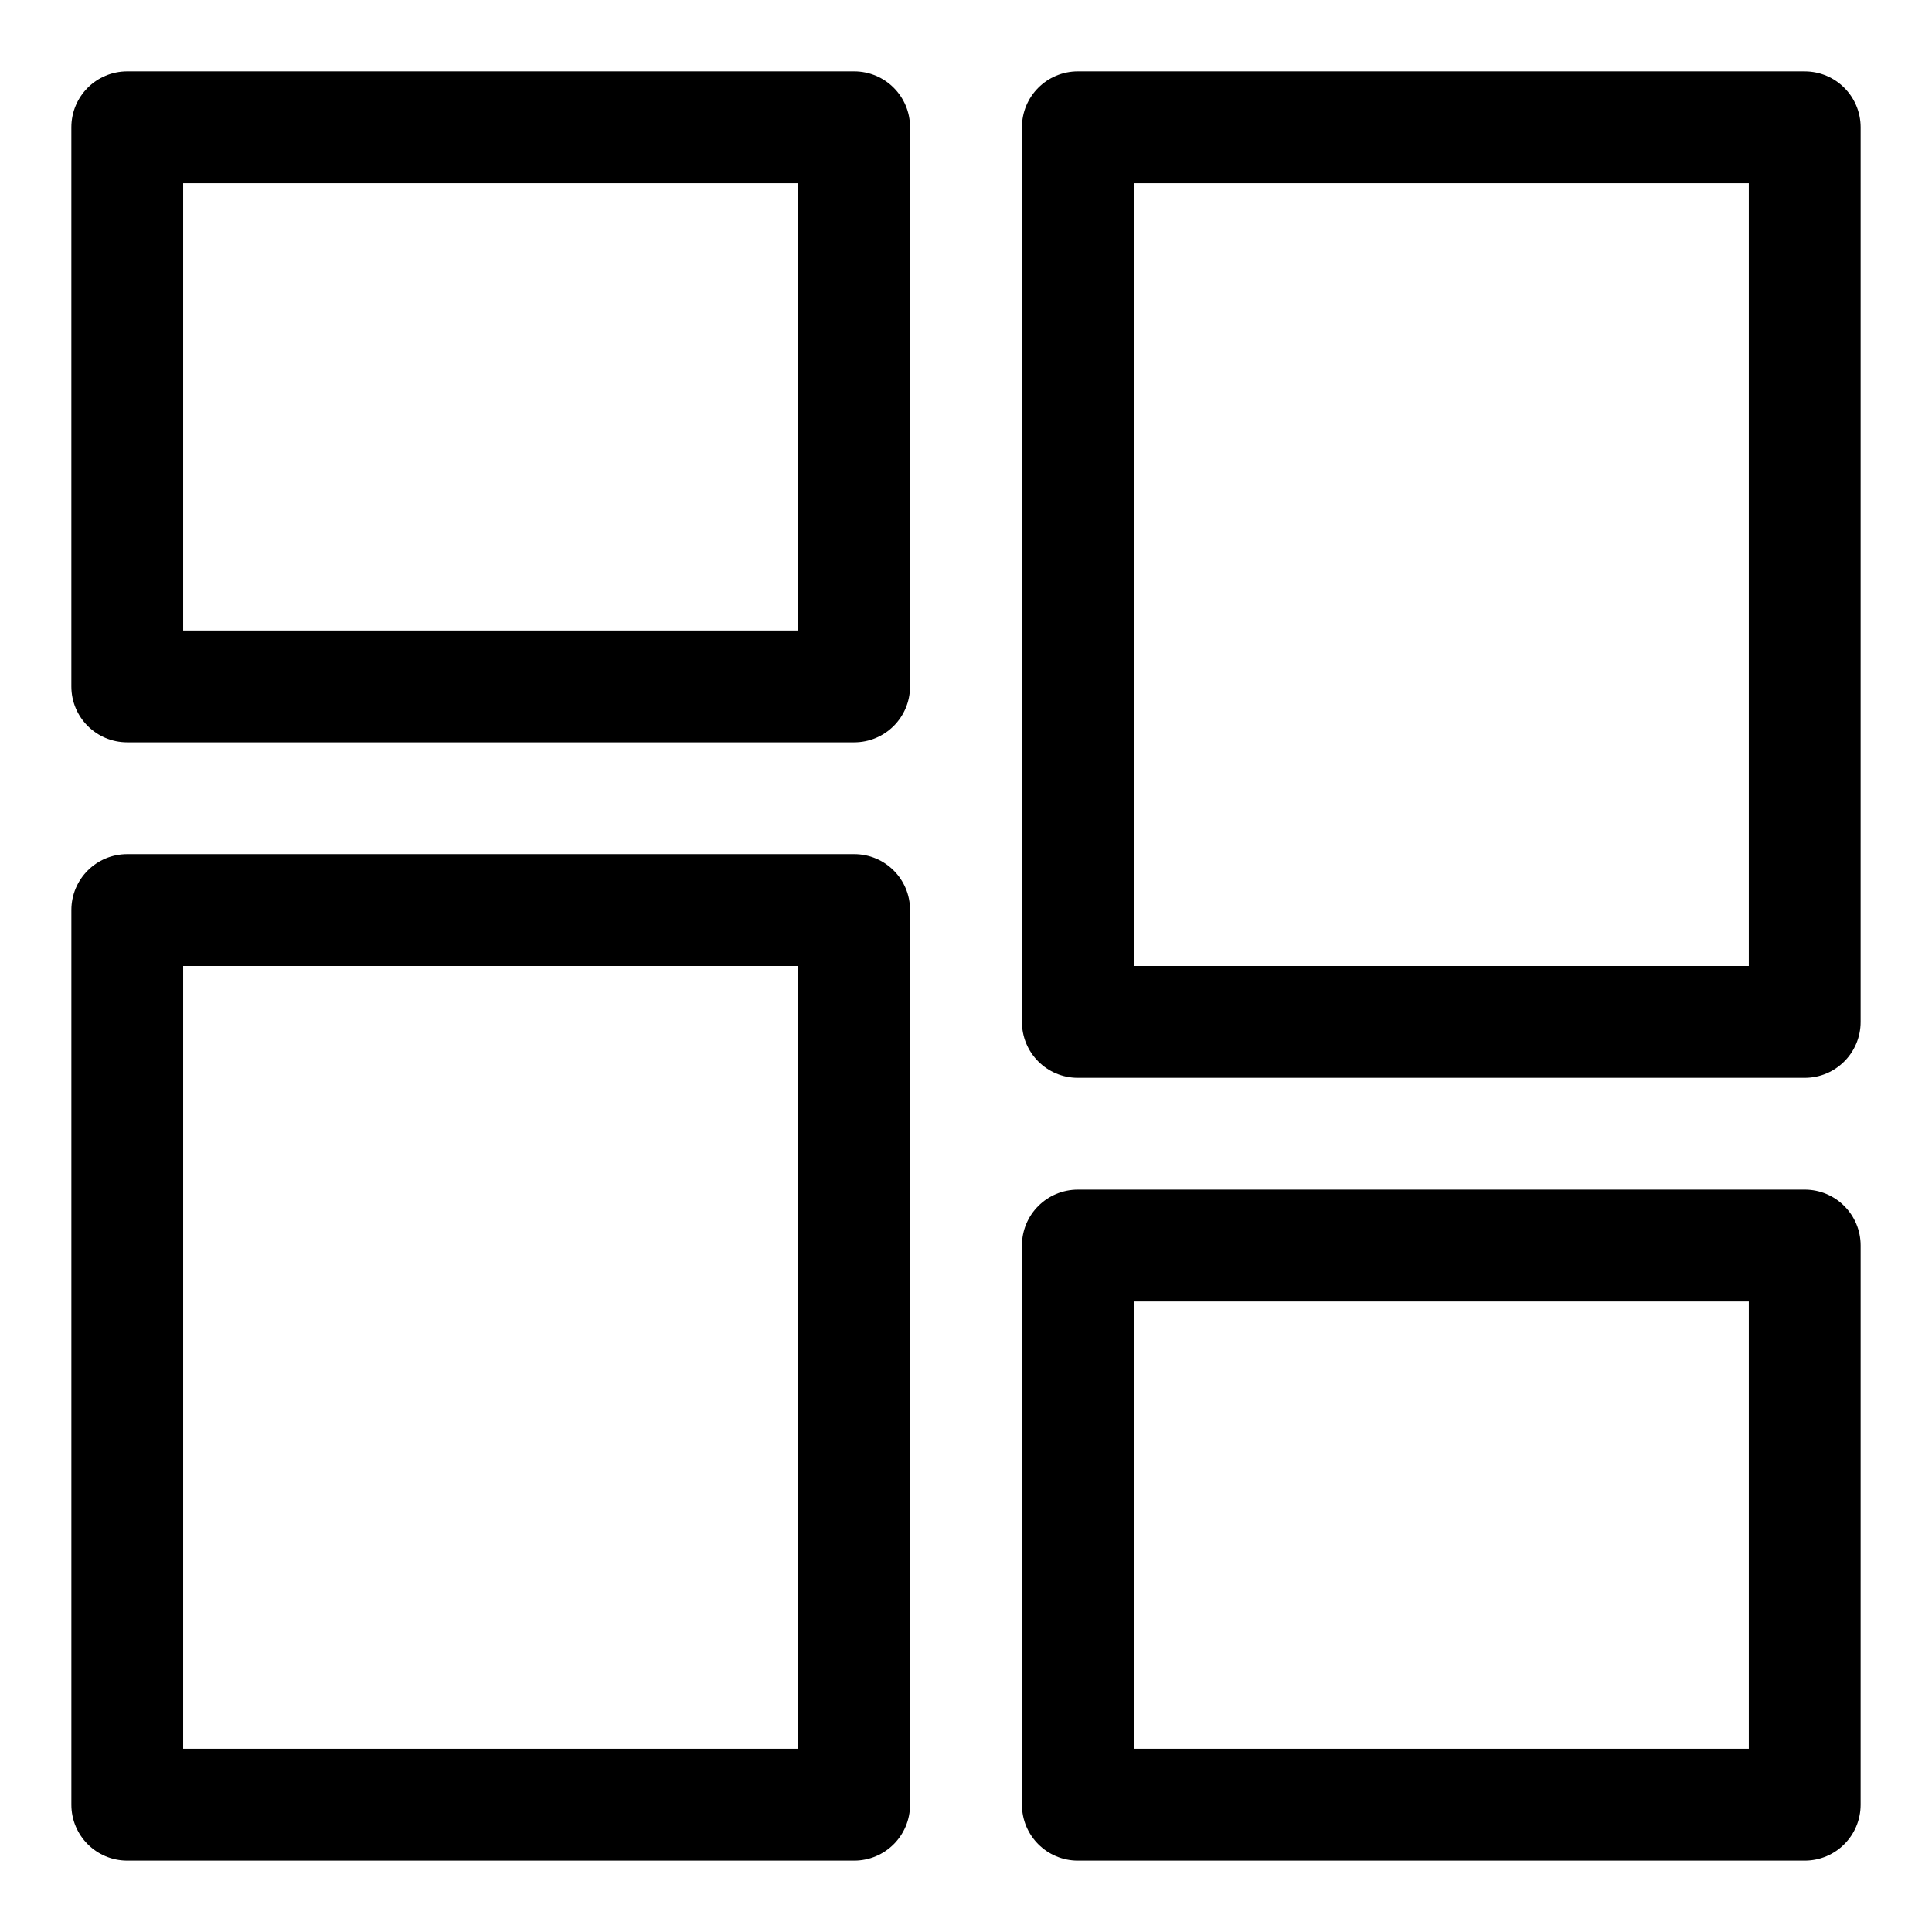
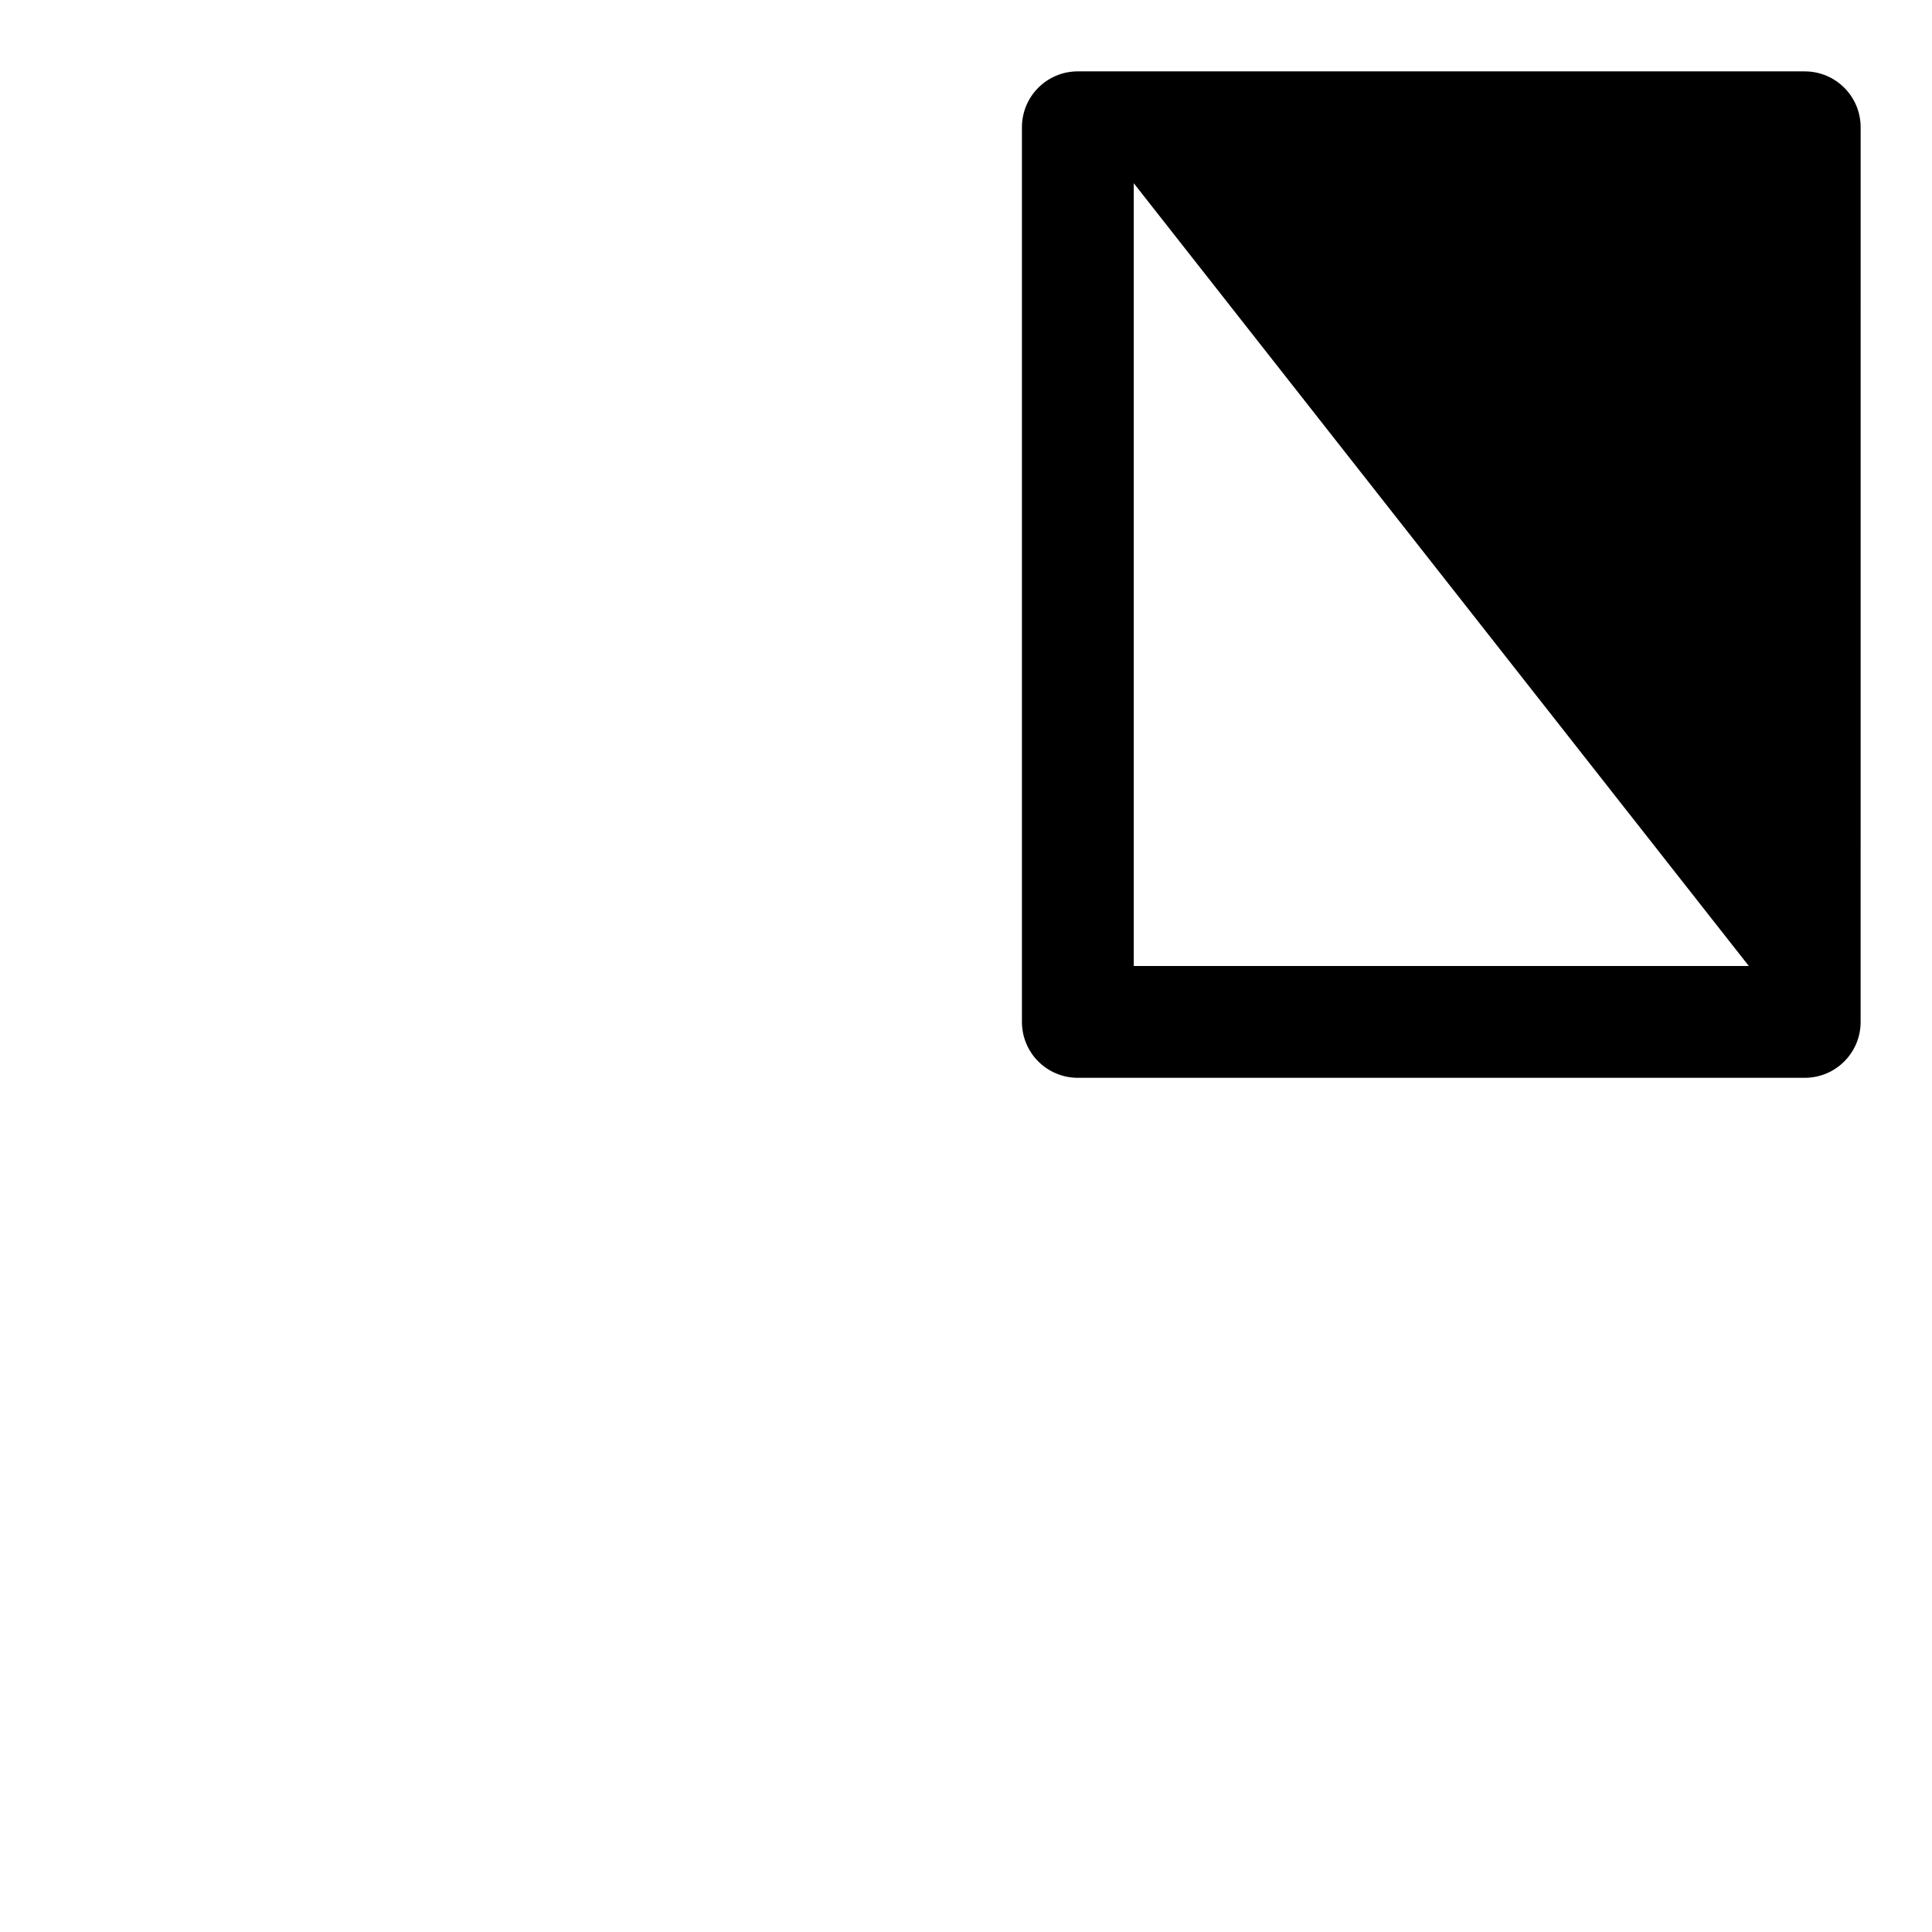
<svg xmlns="http://www.w3.org/2000/svg" fill="#000000" width="800px" height="800px" version="1.1" viewBox="144 144 512 512">
  <g>
-     <path d="m370.36 162.91h-192.63c-8.195 0-14.82 6.625-14.82 14.82v148.18c0 8.195 6.625 14.816 14.816 14.816h192.63c8.195 0 14.816-6.625 14.816-14.816l0.004-148.18c0-8.195-6.621-14.82-14.816-14.82zm-14.82 148.18h-163v-118.54h163z" />
-     <path d="m622.27 162.91h-192.63c-8.195 0-14.816 6.625-14.816 14.816v237.09c0 8.195 6.625 14.816 14.816 14.816h192.63c8.195 0 14.816-6.625 14.816-14.816l0.004-237.08c0-8.195-6.625-14.82-14.82-14.82zm-14.816 237.09h-163v-207.45h163z" />
-     <path d="m370.36 370.36h-192.63c-8.195 0-14.816 6.625-14.816 14.816v237.09c0 8.195 6.625 14.816 14.816 14.816h192.63c8.195 0 14.816-6.625 14.816-14.816v-237.09c0-8.195-6.621-14.816-14.816-14.816zm-14.82 237.09h-163v-207.45h163z" />
-     <path d="m622.27 459.27h-192.63c-8.195 0-14.816 6.625-14.816 14.816v148.18c0 8.195 6.625 14.816 14.816 14.816h192.63c8.195 0 14.816-6.625 14.816-14.816l0.004-148.18c0-8.195-6.625-14.82-14.82-14.82zm-14.816 148.18h-163v-118.54h163z" />
+     <path d="m622.27 162.91h-192.63c-8.195 0-14.816 6.625-14.816 14.816v237.09c0 8.195 6.625 14.816 14.816 14.816h192.63c8.195 0 14.816-6.625 14.816-14.816l0.004-237.08c0-8.195-6.625-14.82-14.82-14.82zm-14.816 237.09h-163v-207.45z" />
  </g>
</svg>